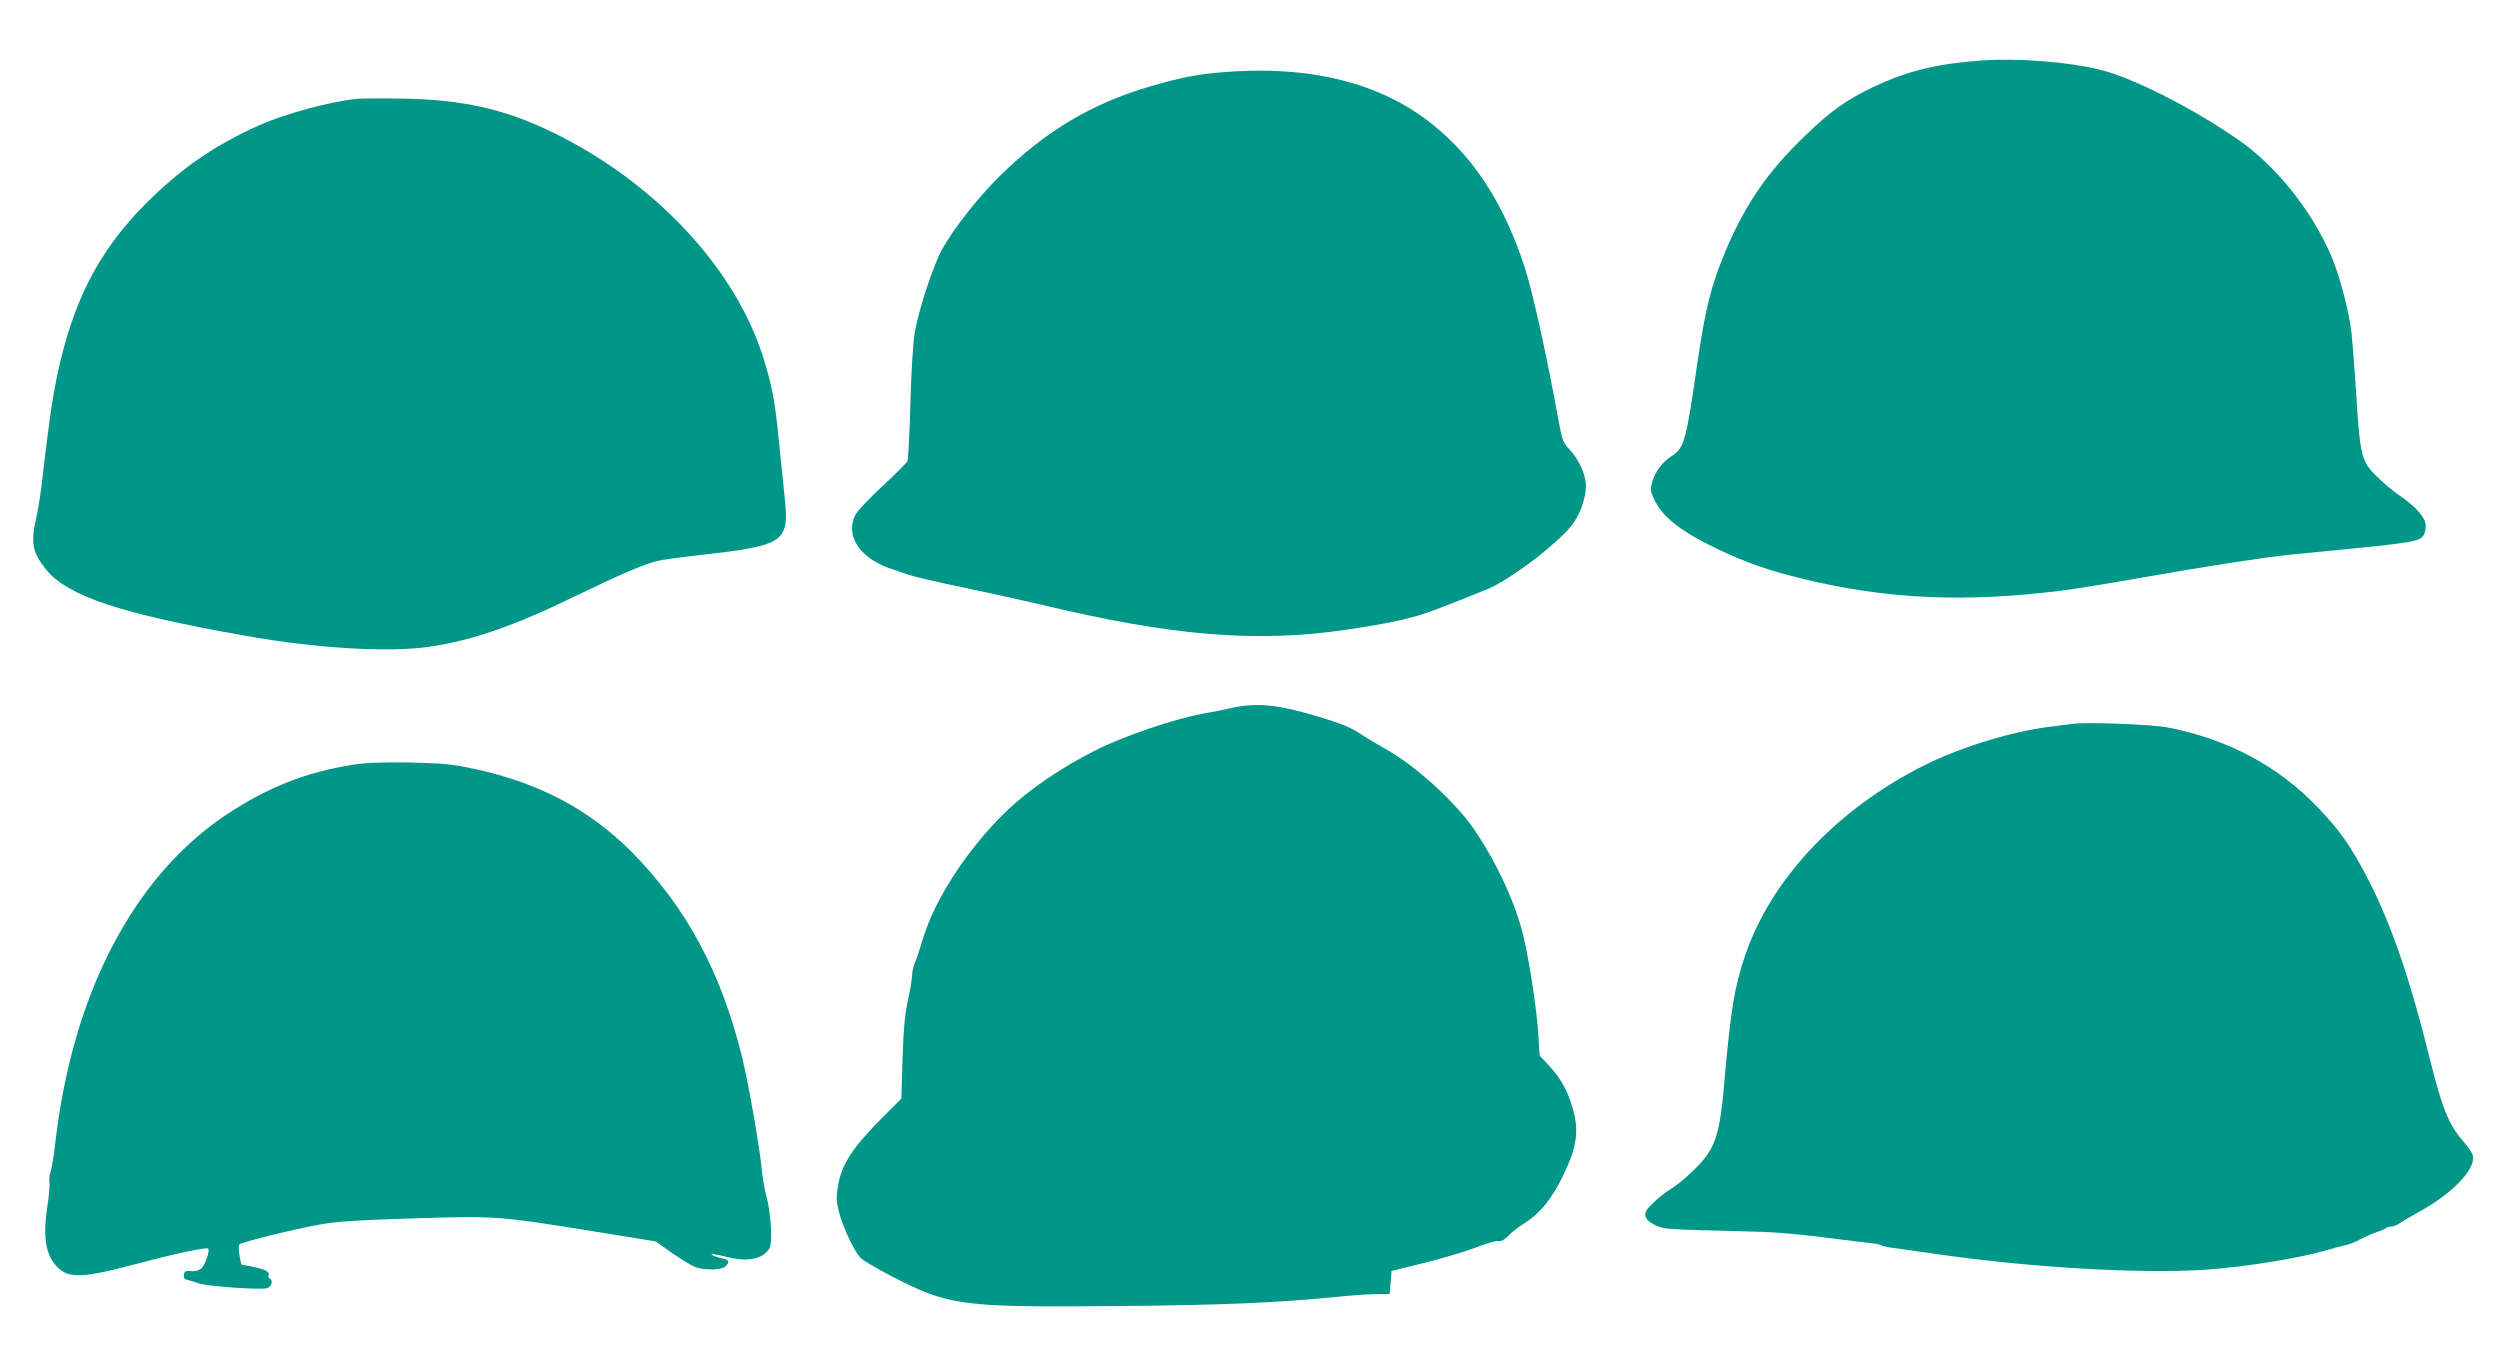
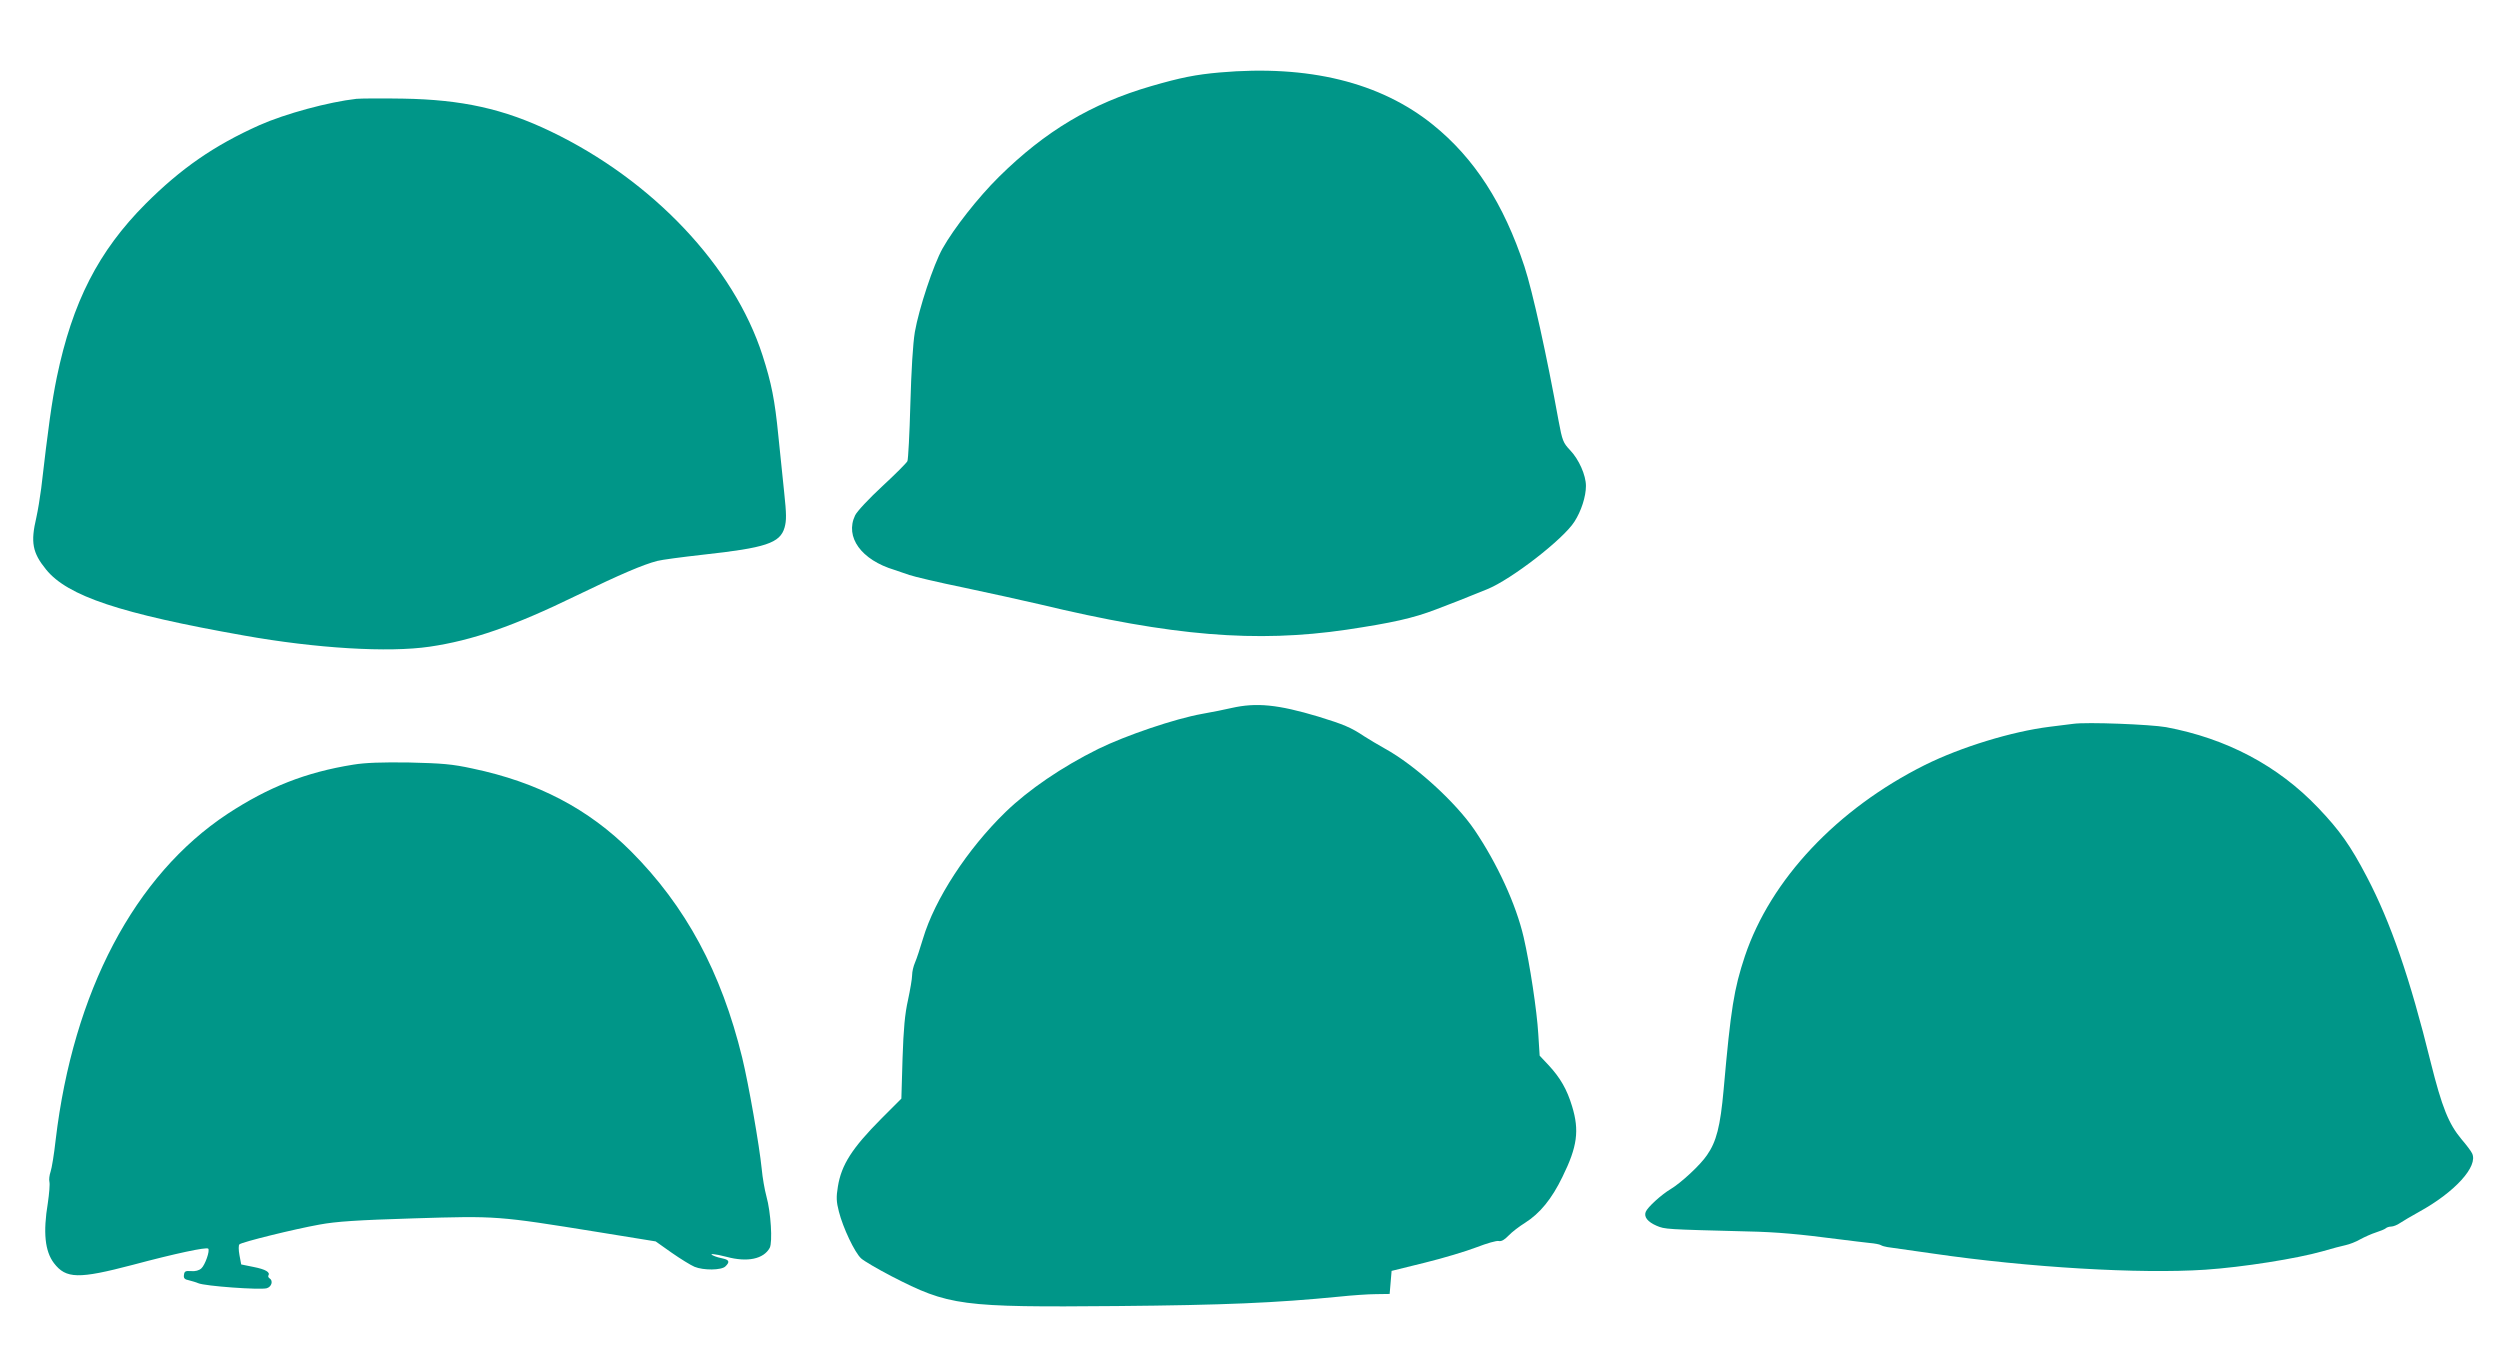
<svg xmlns="http://www.w3.org/2000/svg" version="1.0" width="1280pt" height="701pt" viewBox="0 0 1280 701" preserveAspectRatio="xMidYMid meet">
  <g transform="translate(0,701) scale(0.1,-0.1)" fill="#009688" stroke="none">
-     <path d="M10140 6700 c-227 -17 -376 -54 -548 -135 -136 -65 -219 -123 -349 -249 -190 -182 -304 -347 -406 -586 -77 -183 -104 -291 -148 -589 -56 -388 -66 -426 -130 -466 -47 -30 -84 -78 -99 -131 -11 -36 -10 -47 7 -86 42 -94 137 -169 335 -263 146 -69 254 -106 430 -149 426 -104 830 -122 1323 -60 66 8 257 39 425 69 336 59 607 101 745 115 640 62 655 64 683 98 6 9 12 31 12 49 0 41 -49 98 -133 155 -32 21 -84 65 -116 97 -80 77 -87 106 -106 405 -8 132 -20 280 -25 329 -13 114 -60 291 -102 392 -98 231 -281 462 -473 596 -224 157 -538 318 -705 360 -163 42 -429 63 -620 49z" />
    <path d="M6245 6639 c-124 -11 -199 -26 -351 -70 -306 -89 -542 -230 -780 -465 -107 -106 -230 -263 -288 -366 -47 -84 -121 -308 -142 -428 -10 -61 -18 -194 -23 -370 -4 -151 -11 -282 -15 -291 -4 -9 -62 -67 -129 -129 -67 -62 -130 -129 -139 -149 -53 -111 32 -228 202 -279 19 -6 54 -18 76 -26 23 -8 149 -38 281 -65 132 -28 305 -66 386 -85 679 -163 1108 -198 1572 -130 232 35 338 58 458 104 89 34 131 50 261 103 124 50 391 257 447 346 35 54 59 129 59 183 0 55 -36 136 -81 183 -36 38 -40 49 -59 150 -60 332 -133 663 -175 791 -106 321 -256 554 -468 725 -270 218 -638 308 -1092 268z" />
    <path d="M1825 6504 c-142 -16 -364 -76 -497 -135 -232 -104 -401 -221 -583 -403 -241 -242 -374 -502 -454 -887 -26 -127 -44 -258 -80 -569 -6 -47 -17 -114 -25 -150 -30 -127 -20 -180 50 -266 110 -136 381 -226 1014 -338 370 -66 739 -88 950 -57 218 32 430 105 750 261 227 110 342 159 415 178 22 6 128 20 235 32 320 35 394 59 417 139 10 36 10 68 -2 180 -8 75 -21 206 -30 291 -18 183 -35 268 -81 411 -147 456 -563 896 -1084 1146 -241 116 -456 163 -755 168 -110 2 -218 1 -240 -1z" />
    <path d="M6305 3385 c-33 -8 -100 -21 -150 -30 -140 -25 -390 -110 -533 -180 -187 -93 -355 -208 -473 -322 -196 -190 -363 -447 -423 -648 -15 -50 -33 -105 -41 -123 -8 -18 -15 -47 -15 -65 0 -18 -10 -75 -21 -127 -16 -71 -23 -147 -28 -300 l-6 -205 -103 -103 c-150 -151 -204 -236 -222 -347 -9 -54 -8 -78 5 -128 21 -83 81 -210 114 -240 14 -13 84 -54 155 -91 295 -152 354 -160 1156 -153 550 5 809 16 1135 48 66 7 152 13 190 13 l70 1 5 59 5 59 170 42 c94 23 213 59 265 79 52 20 103 35 114 32 13 -3 29 6 50 28 17 18 55 47 84 65 76 48 137 122 192 236 76 154 87 237 49 361 -26 86 -60 145 -119 209 l-47 50 -7 111 c-7 119 -43 357 -75 496 -39 168 -135 376 -251 548 -97 143 -306 333 -459 417 -36 20 -84 49 -106 63 -67 45 -105 61 -235 101 -207 62 -317 73 -445 44z" />
    <path d="M10615 3304 c-16 -2 -70 -9 -120 -15 -194 -24 -455 -104 -640 -196 -450 -225 -789 -586 -921 -978 -56 -169 -72 -266 -109 -684 -17 -189 -37 -266 -85 -335 -34 -51 -134 -143 -186 -174 -47 -28 -119 -93 -128 -117 -10 -26 10 -51 56 -71 44 -18 40 -18 468 -29 147 -3 265 -14 465 -40 61 -8 131 -16 157 -19 25 -2 52 -7 58 -11 6 -4 21 -8 33 -10 12 -2 117 -17 232 -33 493 -72 1061 -105 1395 -83 194 13 469 57 600 94 47 14 101 28 120 32 19 4 53 17 75 30 22 12 58 28 80 35 22 7 44 16 50 21 5 5 18 9 28 9 10 0 31 8 45 18 15 10 59 36 97 57 184 101 305 234 272 300 -5 11 -29 43 -54 72 -66 79 -100 163 -158 395 -106 430 -205 716 -326 947 -84 161 -140 240 -251 356 -205 215 -468 354 -778 412 -80 14 -405 27 -475 17z" />
    <path d="M1809 3095 c-244 -39 -435 -115 -644 -252 -476 -314 -790 -911 -880 -1669 -8 -73 -20 -146 -26 -163 -6 -17 -9 -41 -6 -52 3 -12 -1 -60 -8 -108 -25 -151 -15 -247 31 -308 62 -81 126 -82 404 -9 217 58 377 92 386 83 10 -10 -16 -84 -35 -101 -12 -11 -31 -16 -53 -14 -28 2 -34 -1 -36 -19 -3 -17 3 -24 25 -28 15 -4 37 -10 48 -15 34 -15 313 -35 350 -26 26 7 35 39 15 51 -6 4 -8 10 -6 14 11 17 -14 32 -75 44 l-64 13 -9 48 c-5 27 -5 51 0 55 13 12 281 78 409 101 86 16 192 23 484 32 427 13 427 13 942 -70 l296 -48 82 -58 c46 -32 98 -64 117 -72 46 -19 138 -18 158 2 23 22 20 33 -11 40 -16 3 -37 9 -48 14 -33 14 4 11 65 -5 107 -29 190 -11 221 46 15 29 6 182 -17 264 -9 33 -20 96 -24 140 -12 120 -67 434 -100 570 -107 438 -289 775 -569 1056 -218 218 -478 354 -811 424 -105 23 -157 27 -325 31 -140 2 -226 -1 -286 -11z" />
  </g>
</svg>